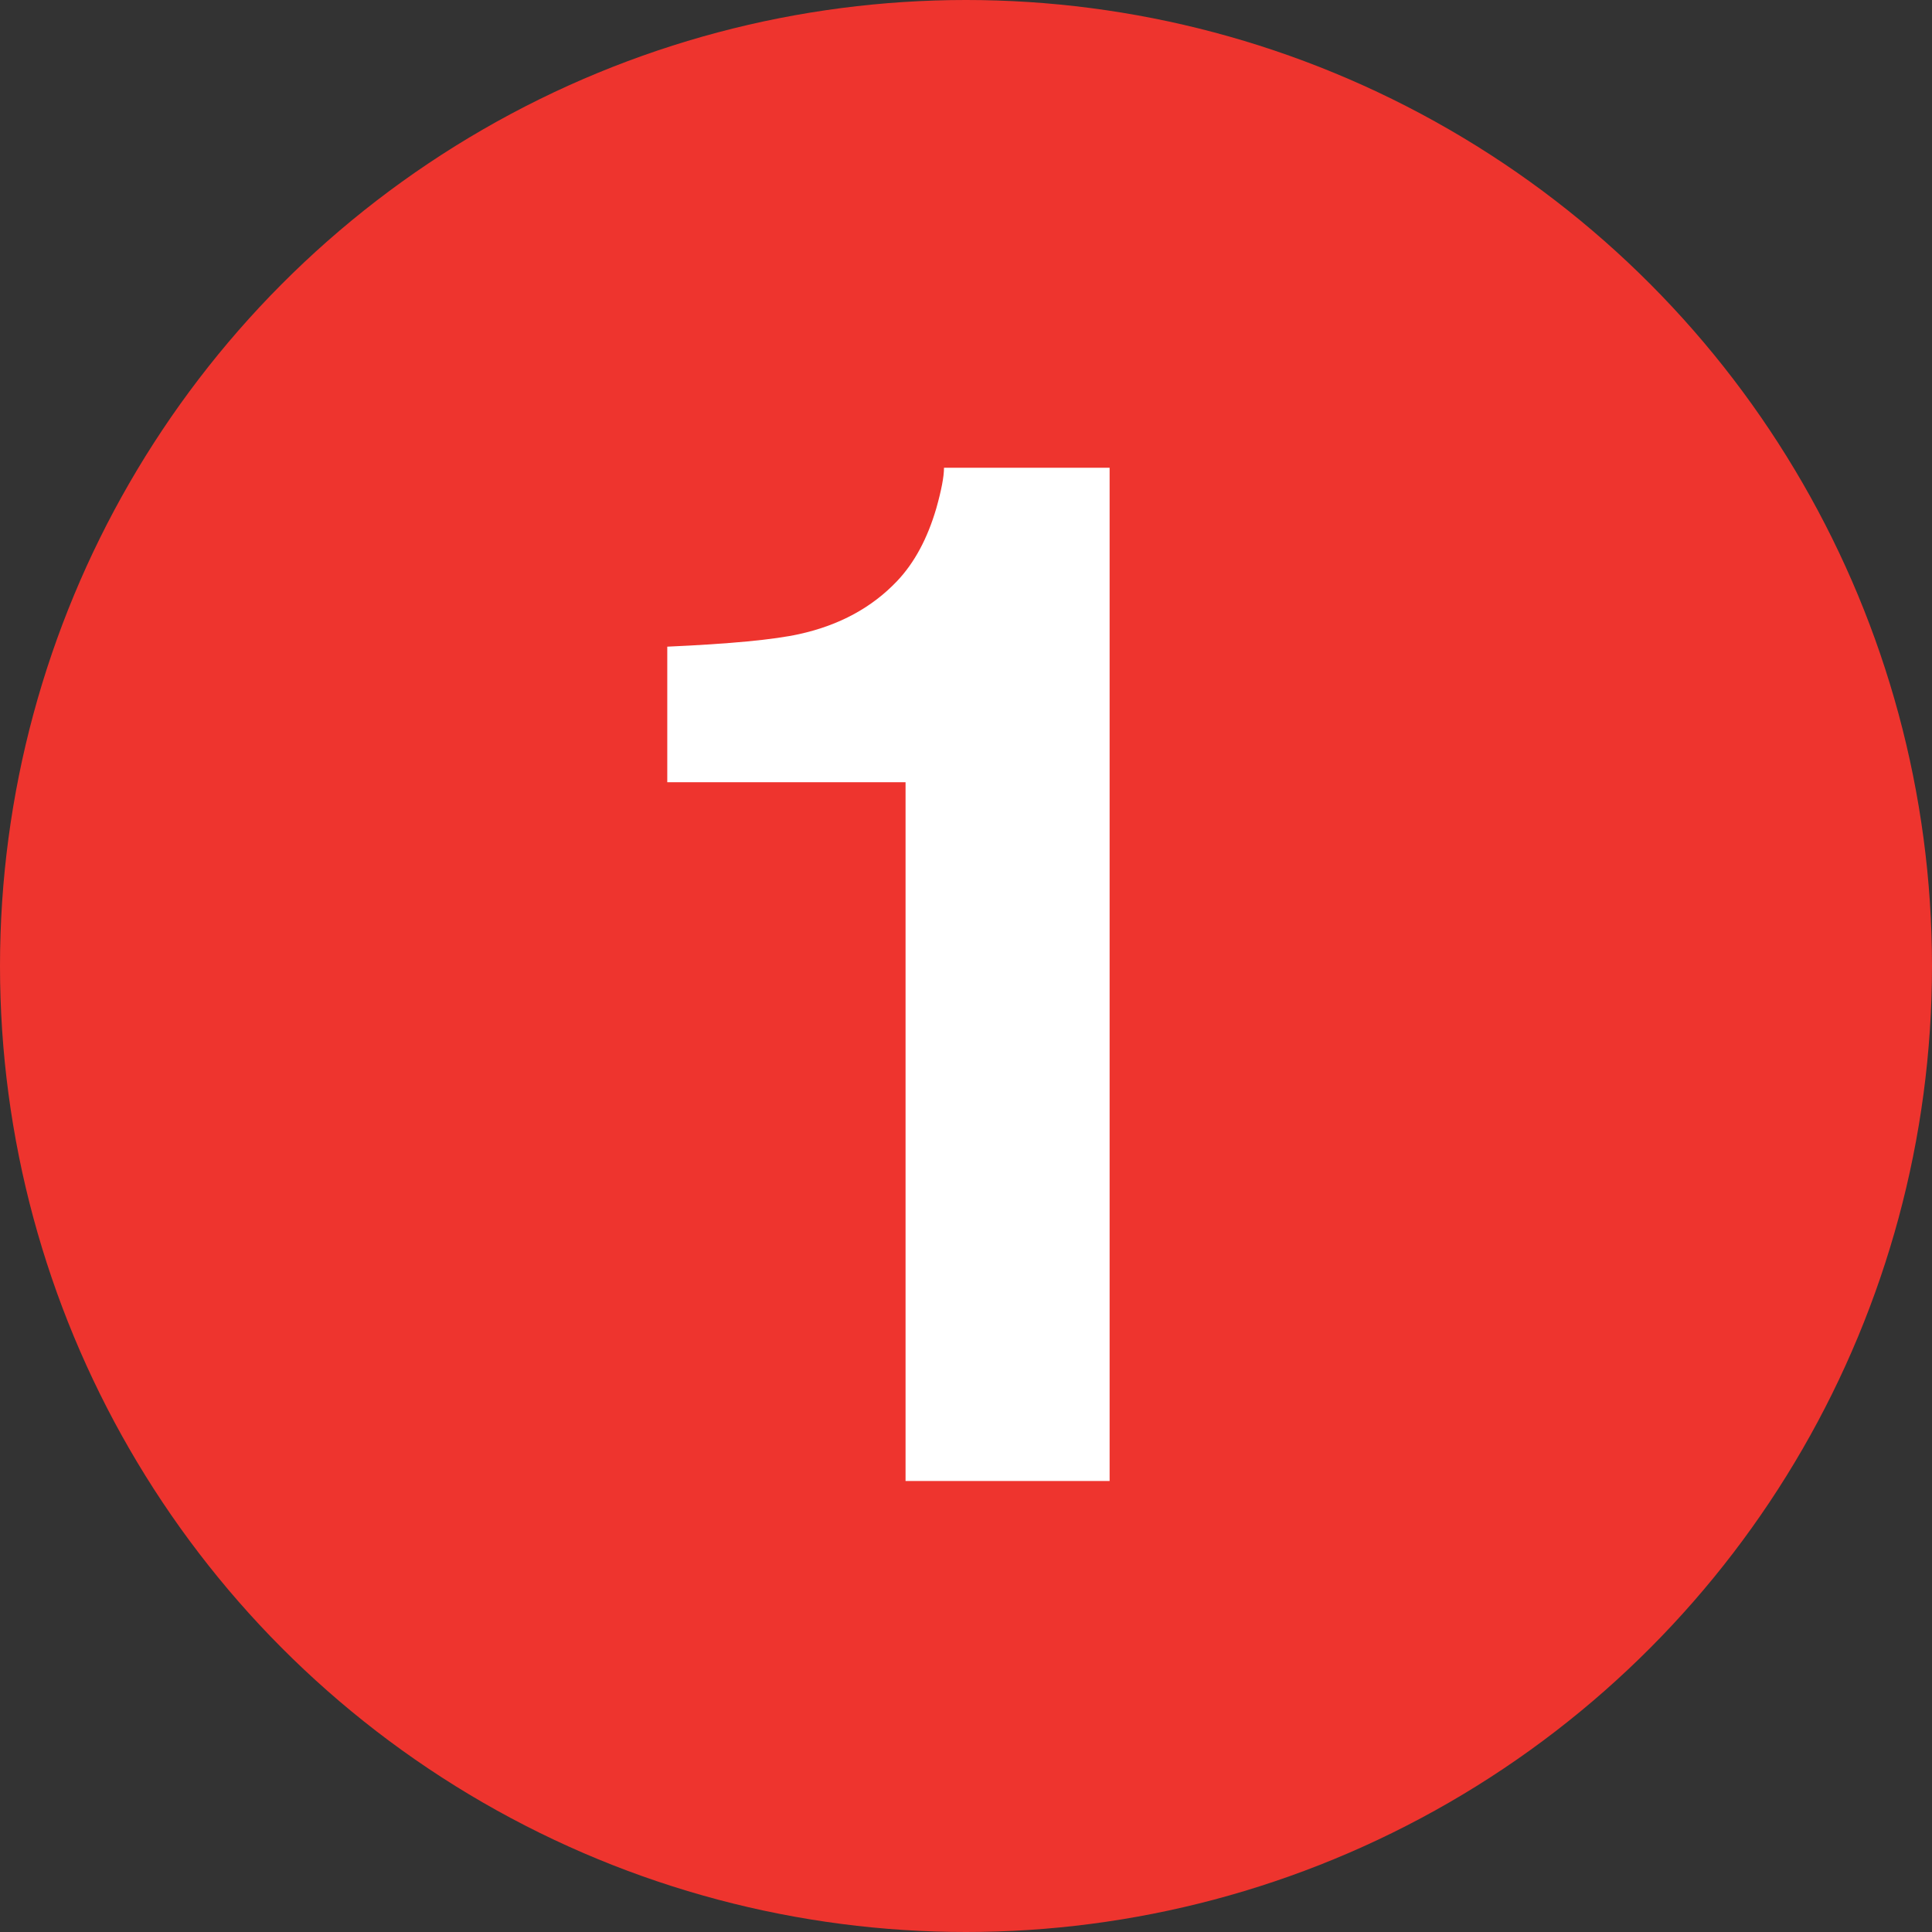
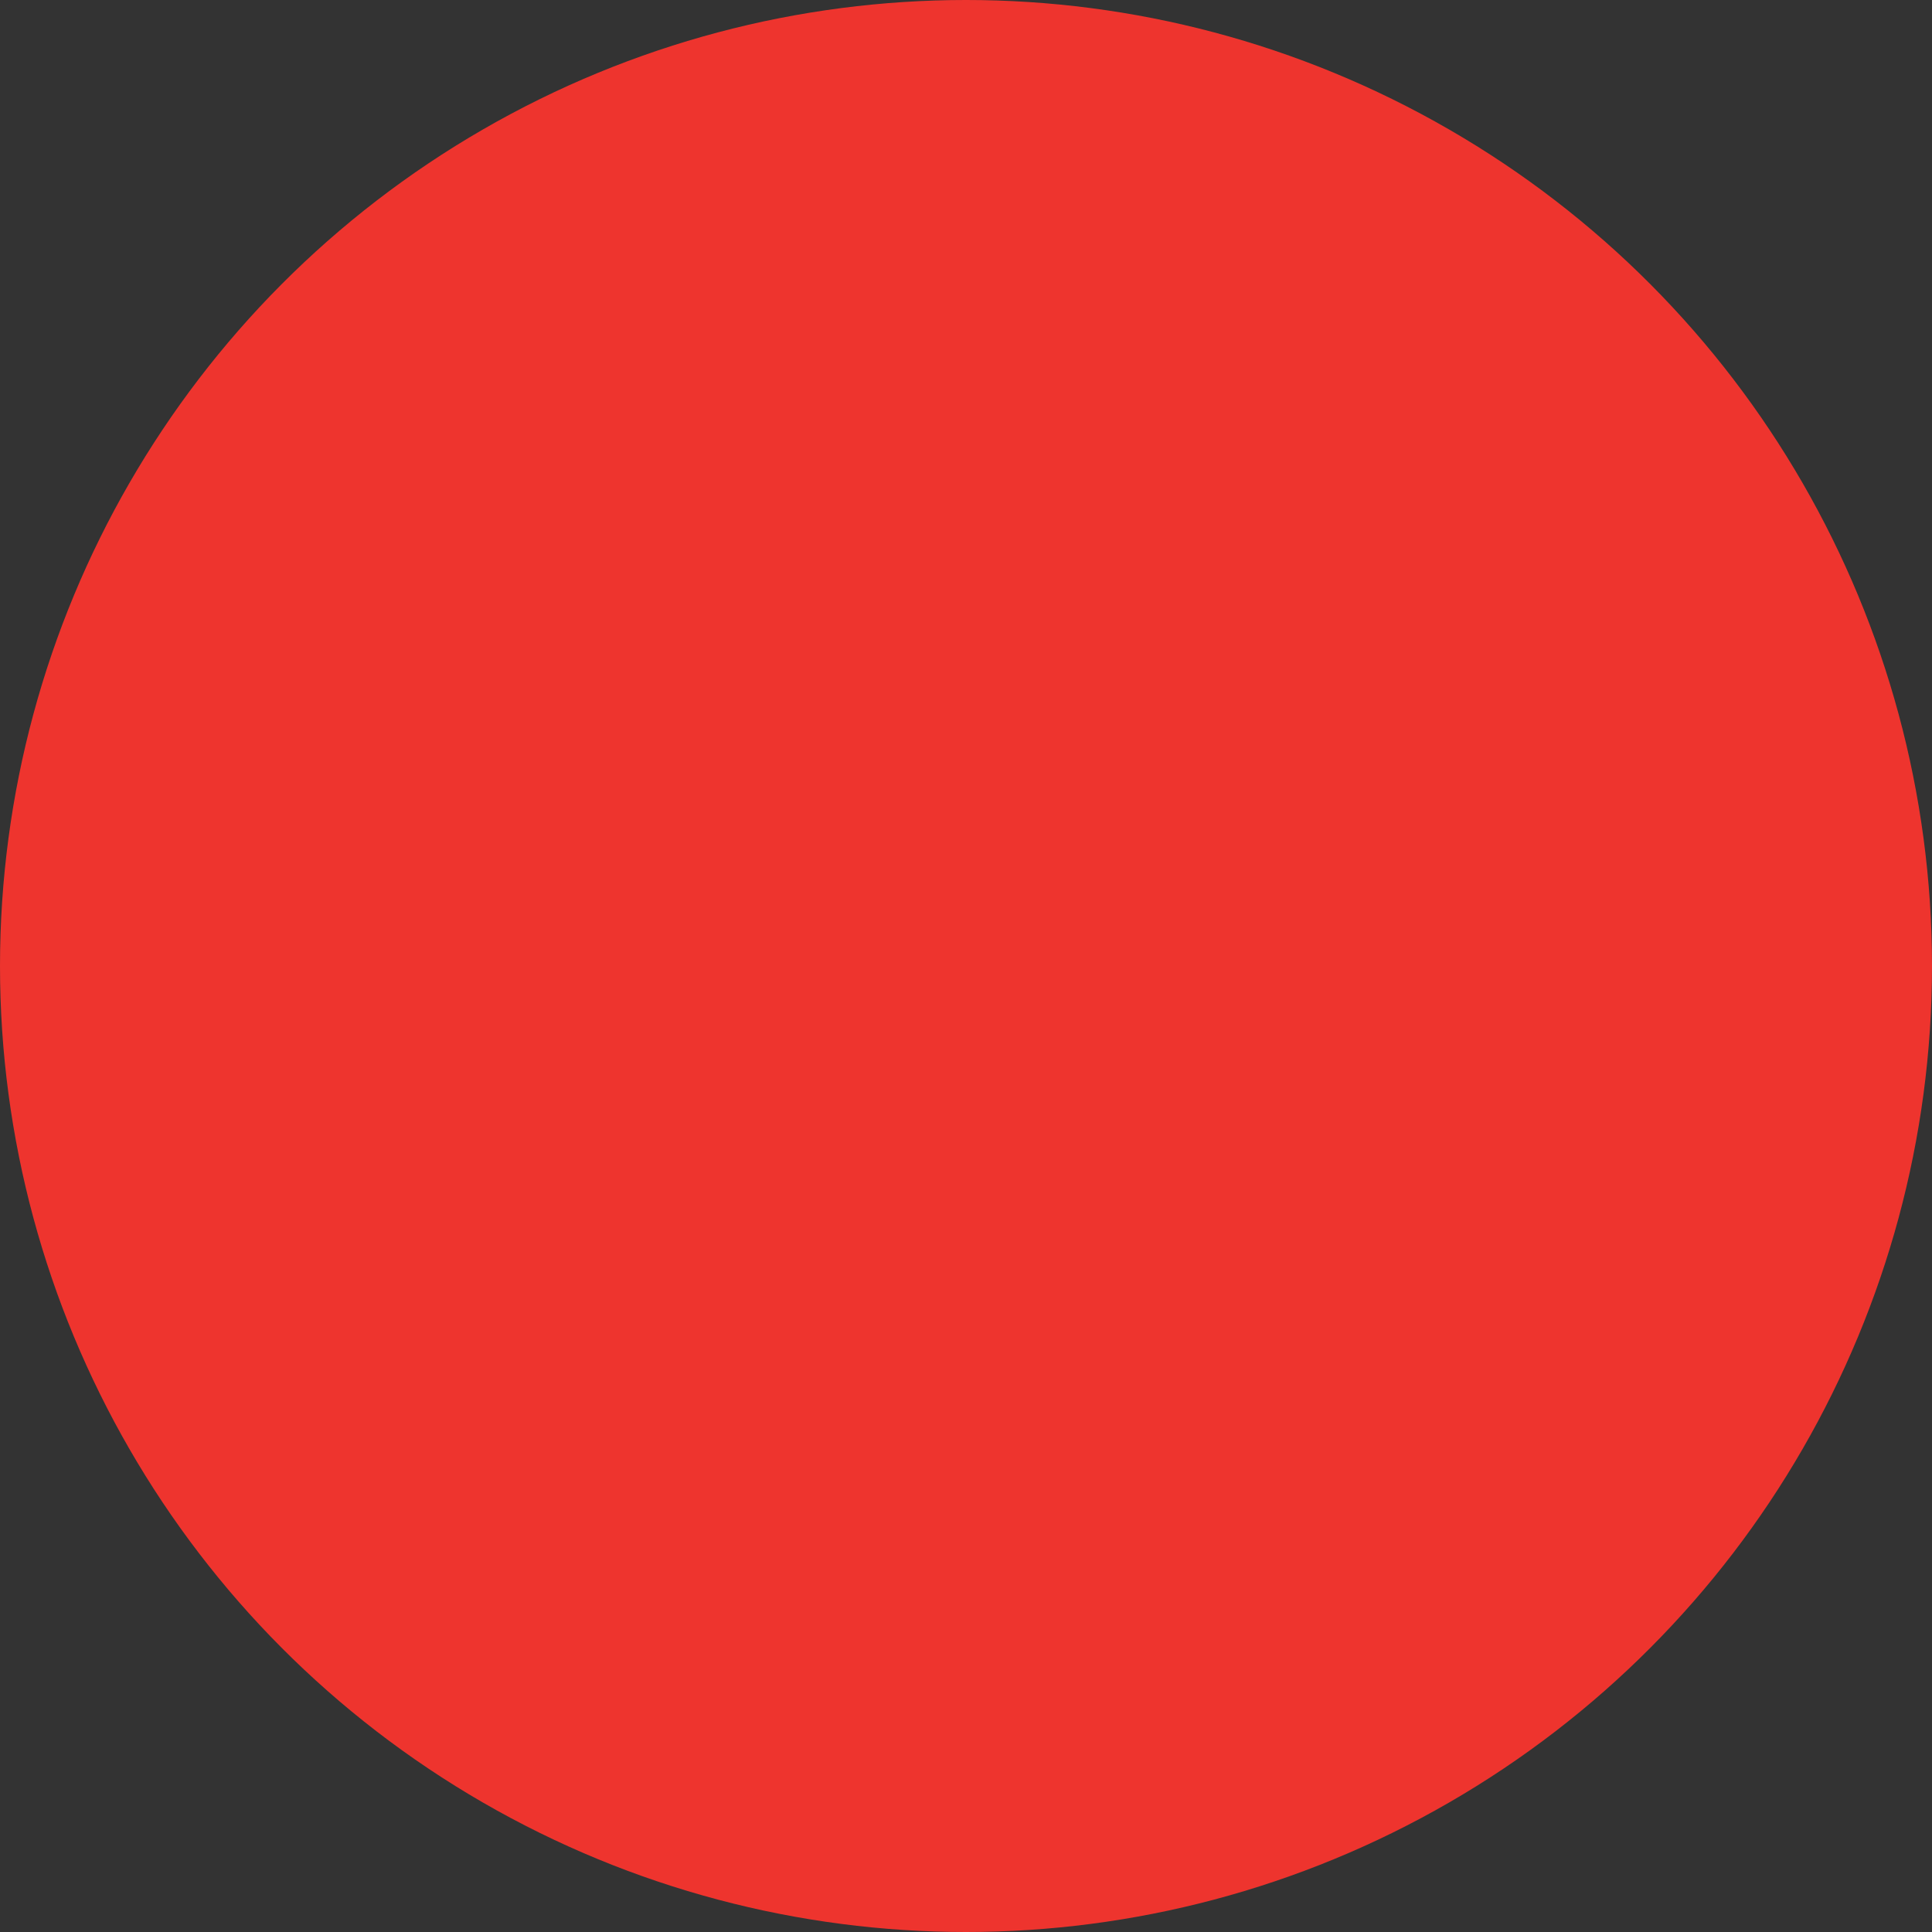
<svg xmlns="http://www.w3.org/2000/svg" width="100%" height="100%" viewBox="0 0 90 90" version="1.1" xml:space="preserve" style="fill-rule:evenodd;clip-rule:evenodd;stroke-linejoin:round;stroke-miterlimit:1.414;">
  <rect x="0" y="0" width="90" height="90" fill="#333333" stroke="none" />
  <g id="1">
    <circle cx="45" cy="45" r="45" style="fill:rgb(238,52,46);" />
-     <path d="M31.084,36.439L31.084,30.124C34.014,29.994 36.065,29.798 37.236,29.538C39.103,29.125 40.622,28.301 41.794,27.064C42.597,26.217 43.204,25.089 43.617,23.678C43.855,22.832 43.975,22.203 43.975,21.79L51.69,21.79L51.69,68.991L42.184,68.991L42.184,36.439L31.084,36.439Z" style="fill:white;fill-rule:nonzero;" />
  </g>
</svg>